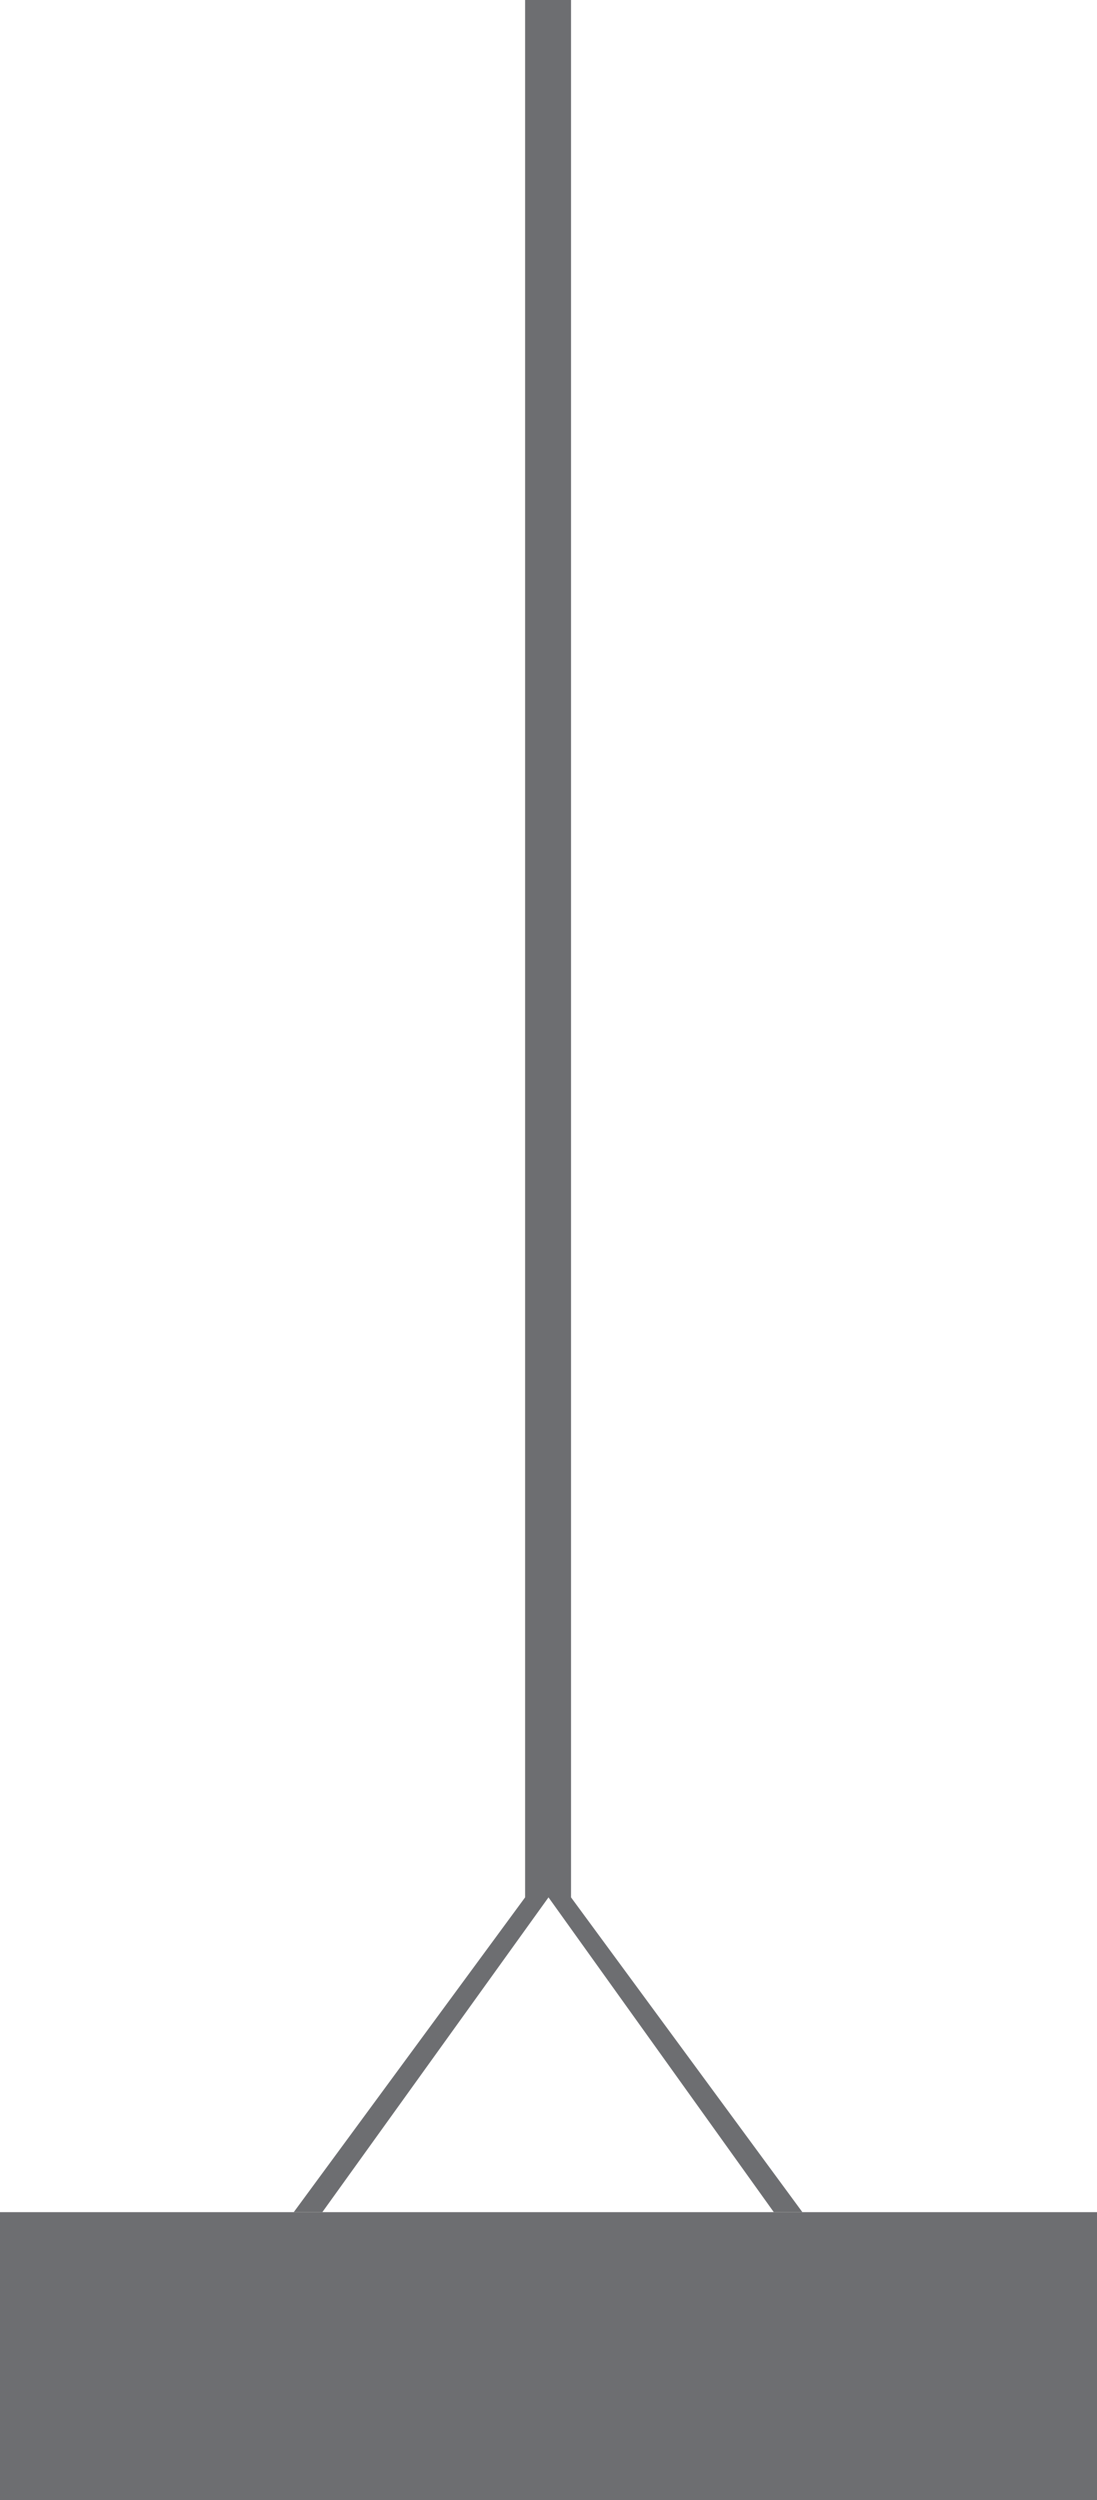
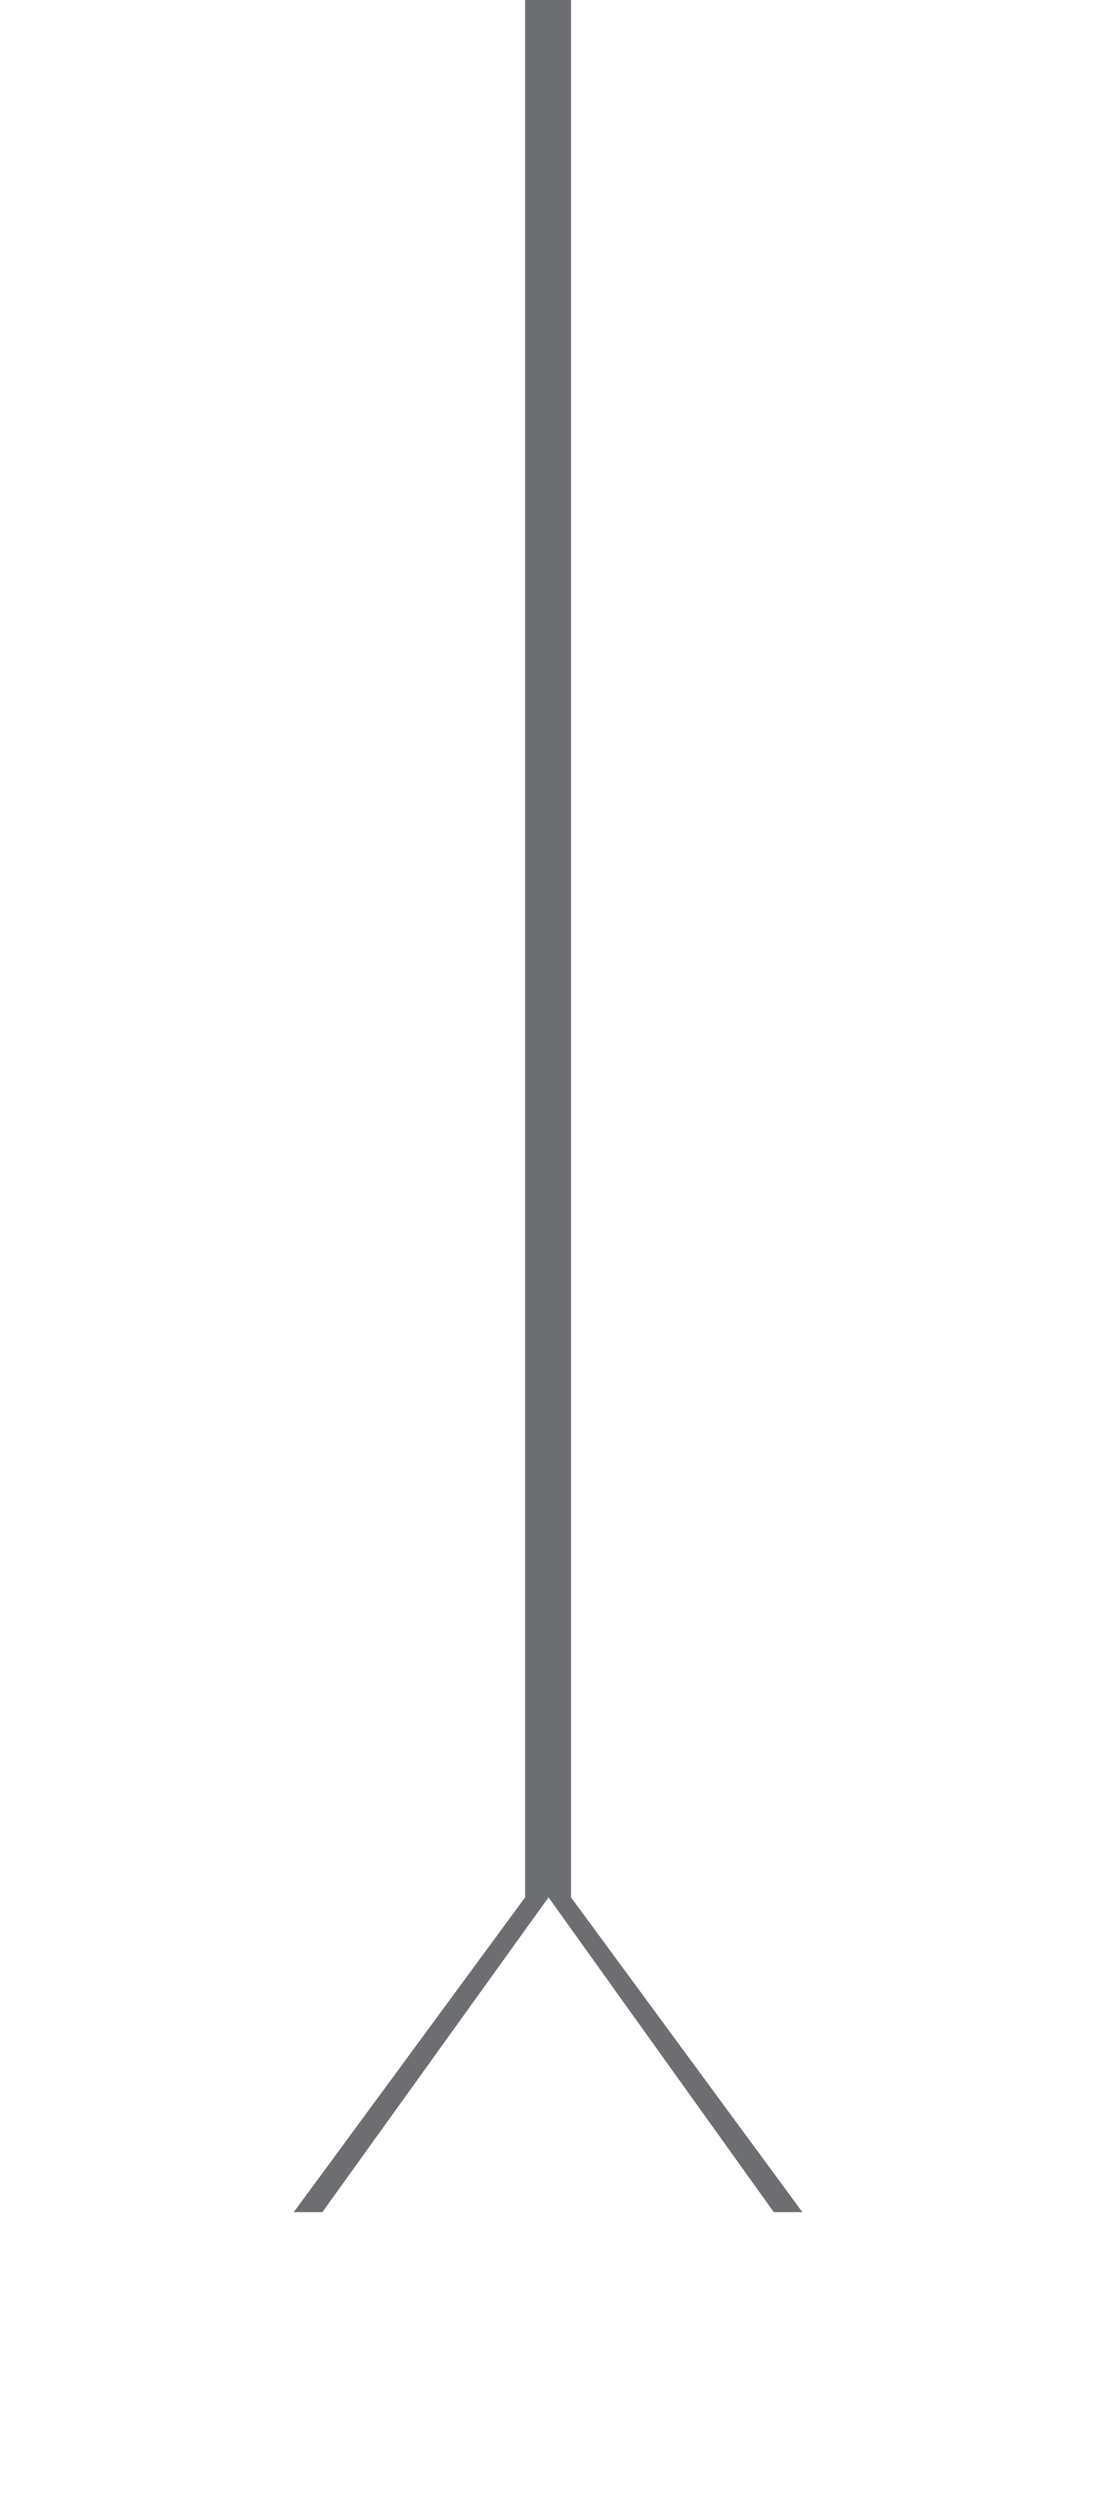
<svg xmlns="http://www.w3.org/2000/svg" version="1.1" id="Layer_1" x="0px" y="0px" viewBox="0 0 126.6 288.3" style="enable-background:new 0 0 126.6 288.3;" xml:space="preserve">
  <style type="text/css">
	.st0{fill:#6D6E71;}
</style>
-   <rect y="255.1" class="st0" width="126.6" height="33.2" />
  <polygon class="st0" points="92.6,255.1 65.9,218.8 65.9,218.8 65.9,0 60.6,0 60.6,218.8 33.9,255.1 37.2,255.1 63.3,218.8   89.3,255.1 " />
</svg>